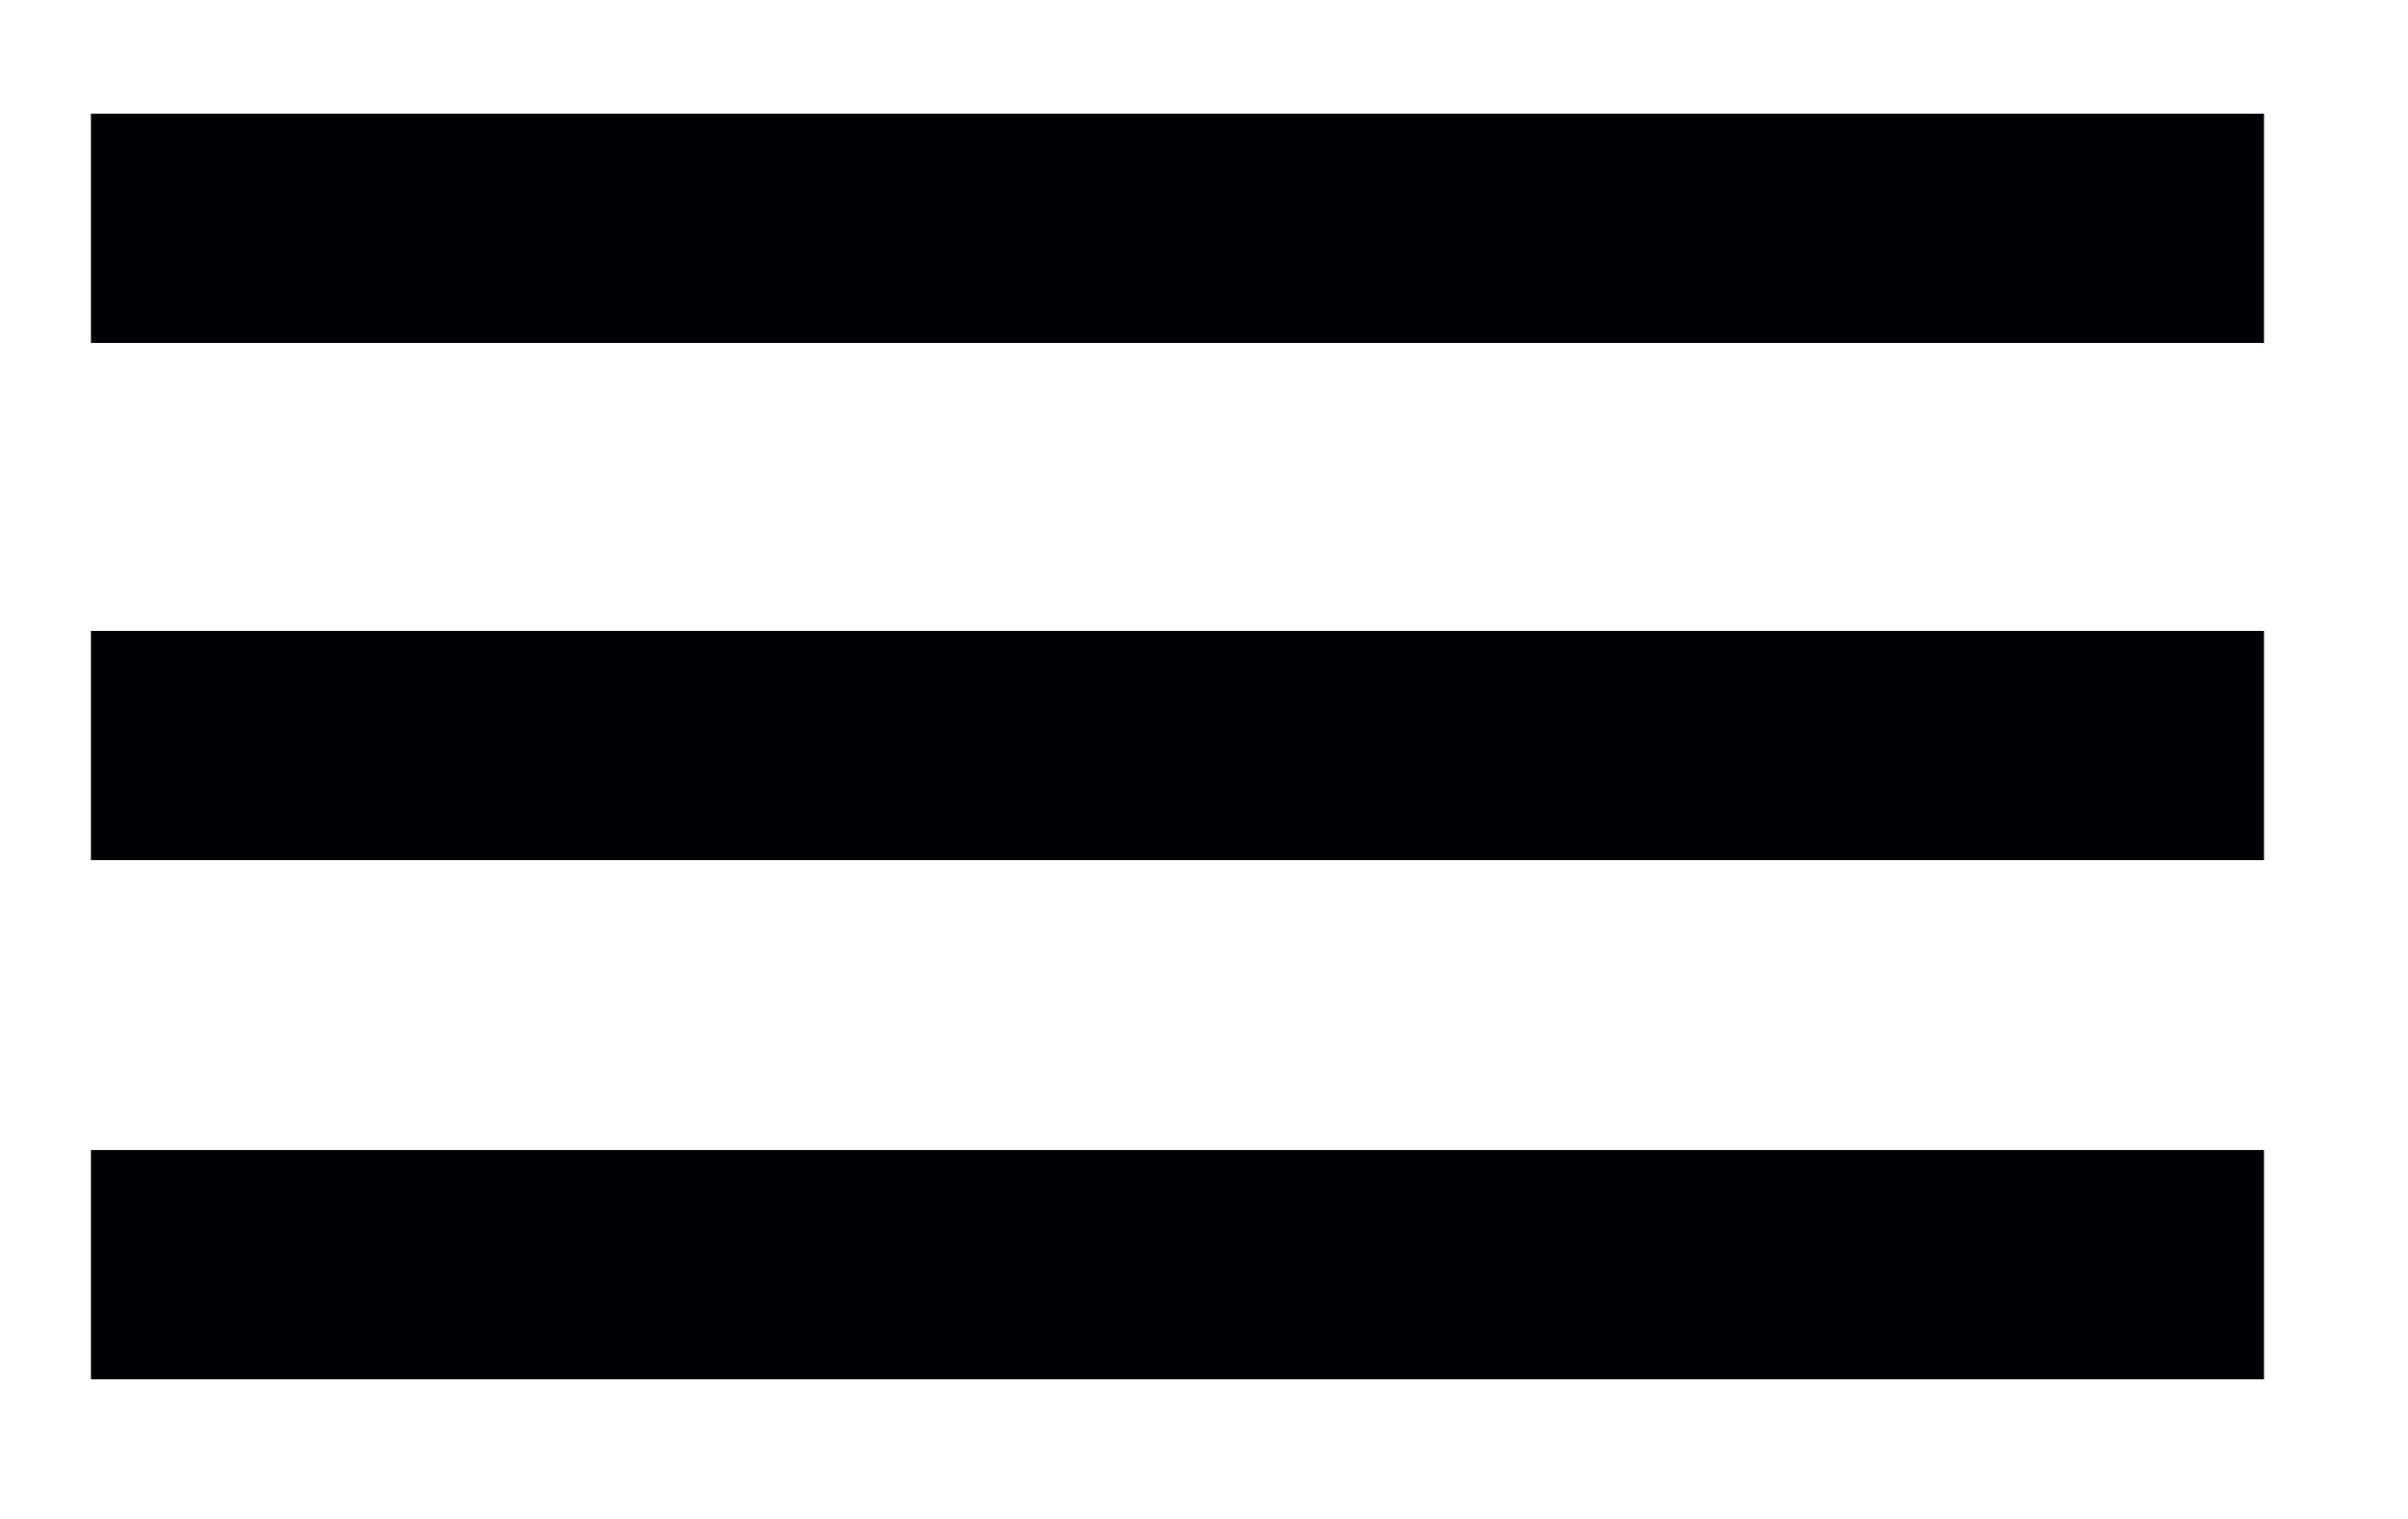
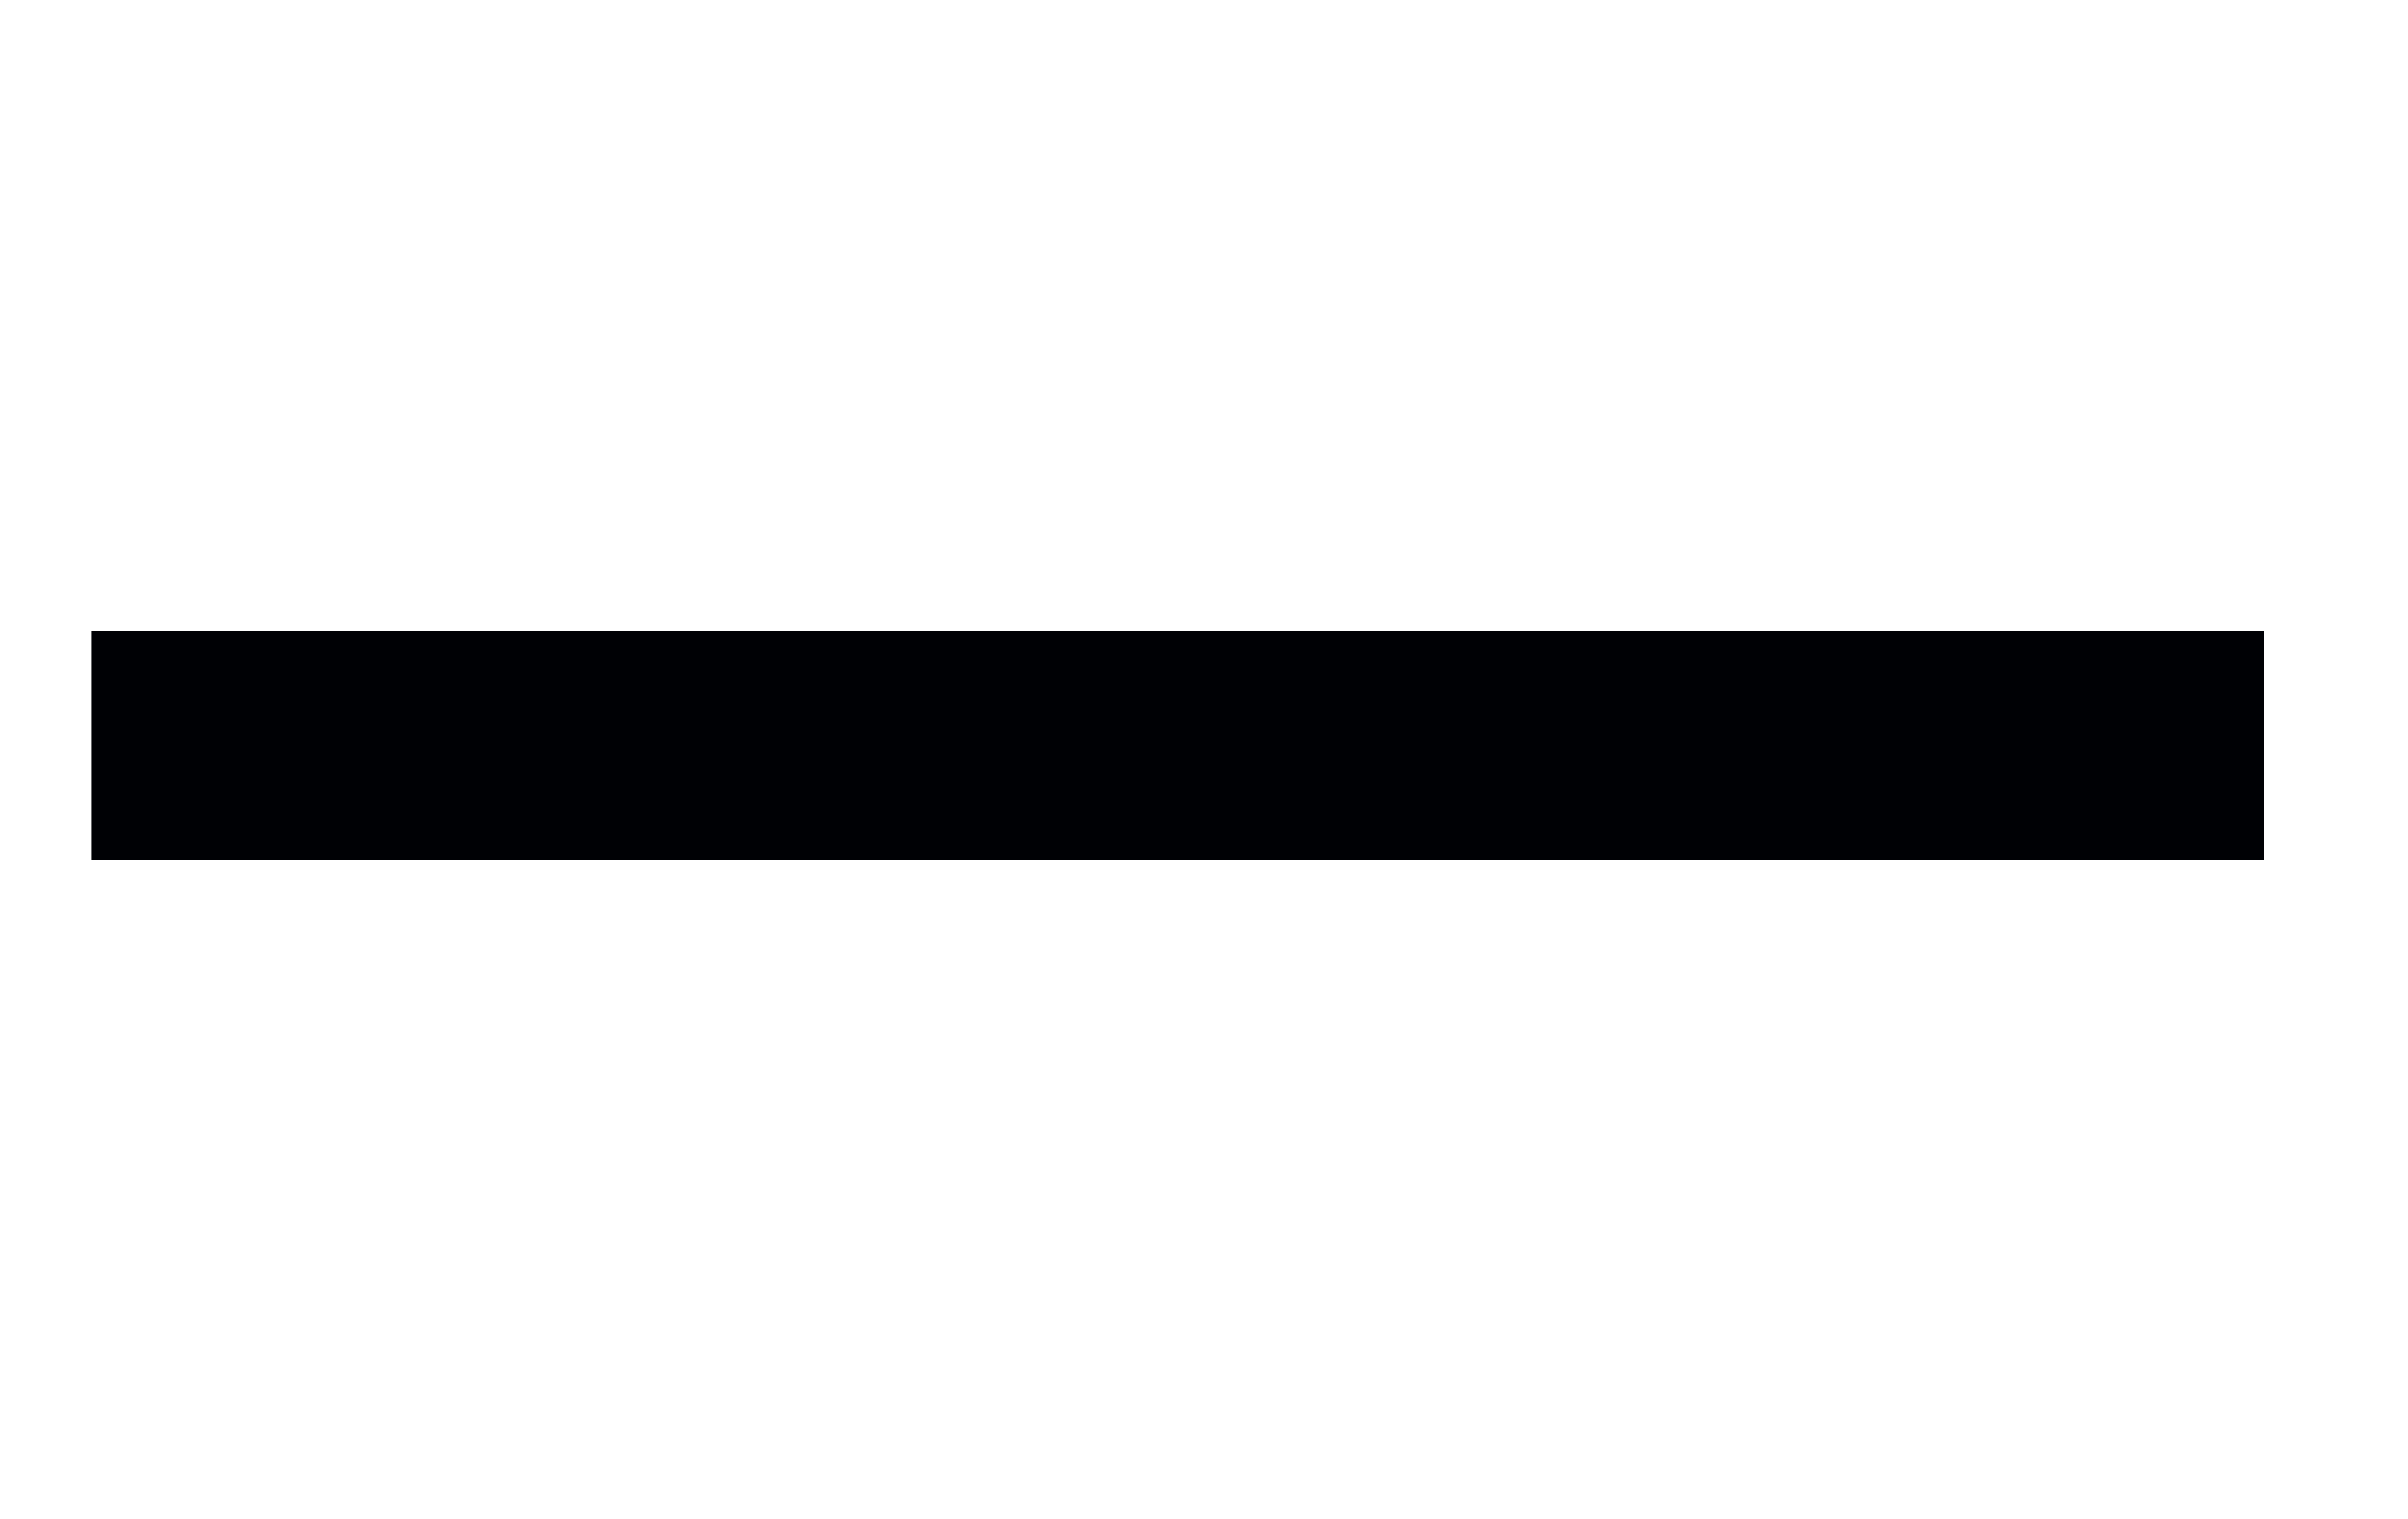
<svg xmlns="http://www.w3.org/2000/svg" version="1.1" id="Слой_1" x="0px" y="0px" viewBox="0 0 127.1 80.2" style="enable-background:new 0 0 127.1 80.2;" xml:space="preserve">
  <style type="text/css">
	.st0{fill:#000105;}
</style>
  <g>
-     <rect x="4.8" y="6" class="st0" width="114.7" height="12.1" />
    <rect x="4.8" y="33.3" class="st0" width="114.7" height="12.1" />
-     <rect x="4.8" y="60.7" class="st0" width="114.7" height="12.1" />
  </g>
</svg>